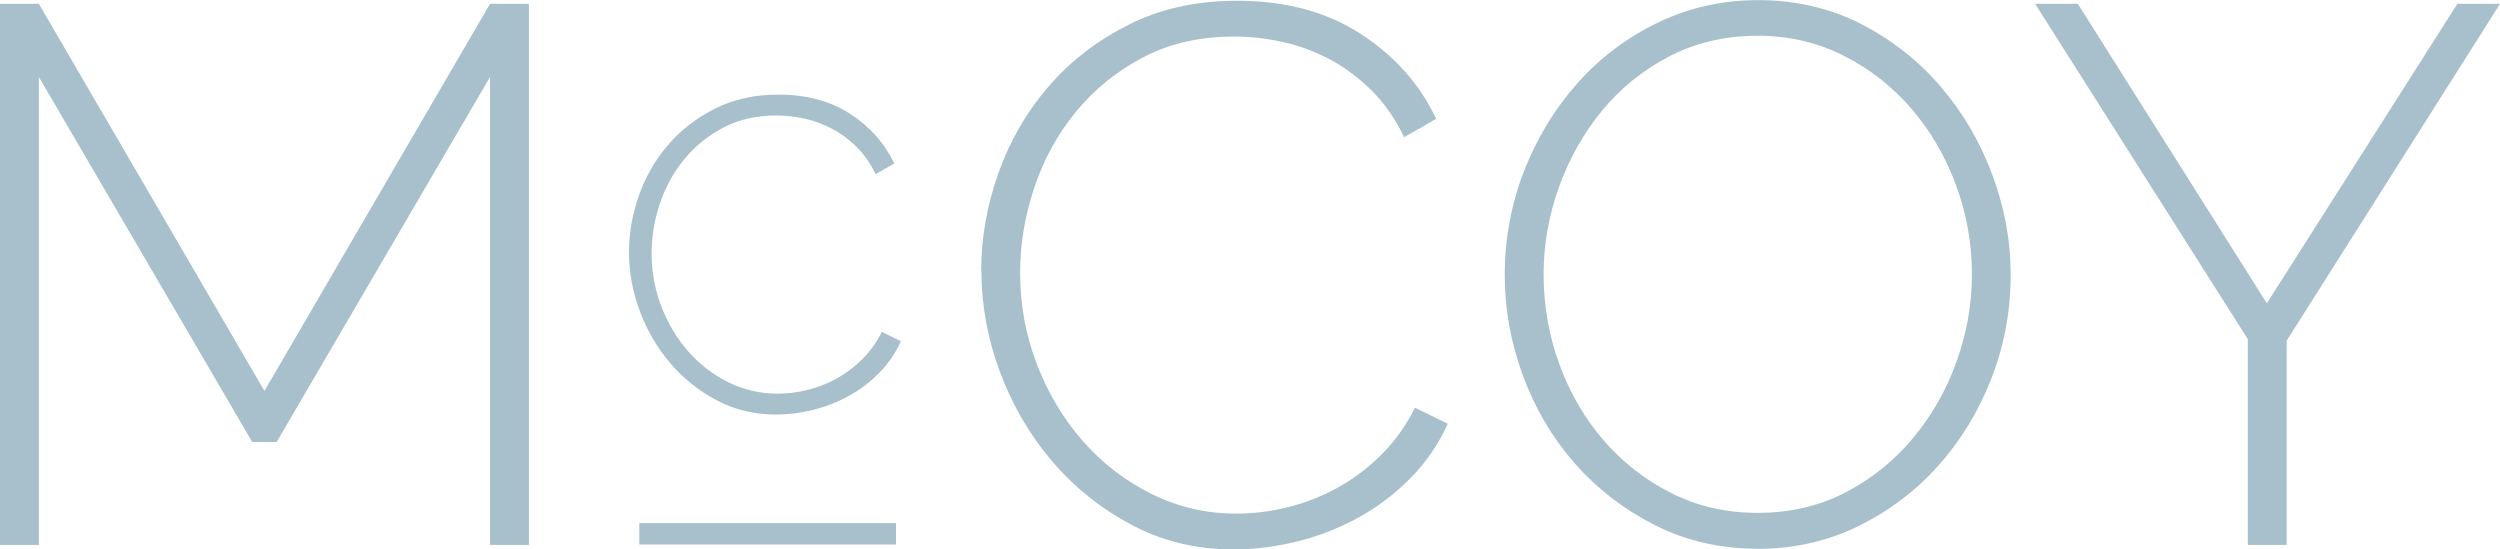
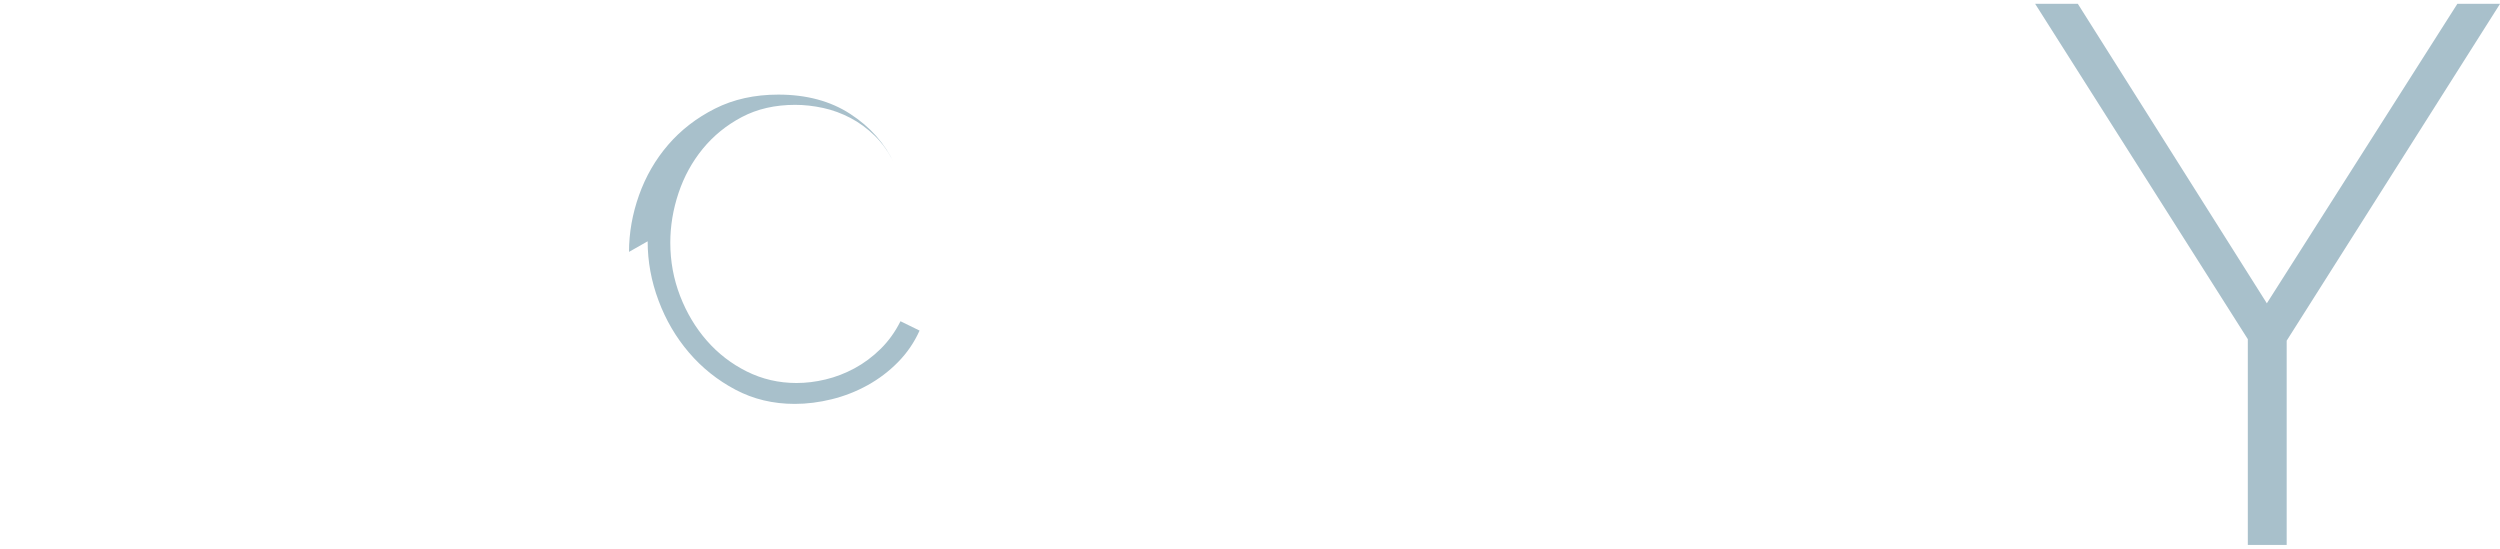
<svg xmlns="http://www.w3.org/2000/svg" id="Laag_1" viewBox="0 0 497.84 109.42">
  <defs>
    <style>
      .cls-1 {
        fill: #a8c0cb;
      }
    </style>
  </defs>
-   <rect class="cls-1" x="127.31" y="104.17" width="51.11" height="4.26" />
  <g>
-     <path class="cls-1" d="M97.58,108.51V15.33l-42.49,72.69h-4.86L7.74,15.33v93.18H0V.76h7.74l44.92,77.09L97.58.76h7.74v107.75h-7.74Z" />
-     <path class="cls-1" d="M125.26,50.16c0-3.77.66-7.53,1.99-11.28,1.33-3.74,3.26-7.09,5.8-10.04,2.54-2.95,5.65-5.35,9.33-7.21,3.69-1.86,7.89-2.79,12.61-2.79,5.6,0,10.38,1.28,14.33,3.85,3.95,2.57,6.87,5.85,8.76,9.87l-3.72,2.12c-1.06-2.18-2.34-4.01-3.85-5.49-1.5-1.47-3.13-2.67-4.87-3.58-1.74-.91-3.55-1.58-5.44-1.99-1.89-.41-3.75-.62-5.57-.62-4.01,0-7.55.81-10.62,2.43-3.07,1.62-5.66,3.73-7.79,6.33-2.12,2.6-3.73,5.53-4.82,8.8-1.09,3.27-1.64,6.56-1.64,9.87,0,3.72.65,7.25,1.95,10.62,1.3,3.36,3.07,6.33,5.31,8.89,2.24,2.57,4.9,4.62,7.96,6.15,3.07,1.53,6.37,2.3,9.91,2.3,1.89,0,3.82-.23,5.8-.71,1.98-.47,3.89-1.21,5.75-2.21,1.86-1,3.58-2.28,5.18-3.85,1.59-1.56,2.92-3.41,3.98-5.53l3.8,1.86c-1.06,2.36-2.49,4.45-4.29,6.28-1.8,1.83-3.82,3.36-6.06,4.6-2.24,1.24-4.62,2.17-7.12,2.79-2.51.62-4.97.93-7.39.93-4.31,0-8.24-.94-11.81-2.83-3.57-1.89-6.65-4.35-9.25-7.39-2.6-3.04-4.62-6.49-6.06-10.35-1.45-3.86-2.17-7.8-2.17-11.81Z" />
-     <path class="cls-1" d="M195.39,53.87c0-6.47,1.14-12.92,3.41-19.35,2.28-6.42,5.59-12.17,9.94-17.23,4.35-5.06,9.69-9.18,16.01-12.37S238.28.15,246.38.15c9.61,0,17.81,2.2,24.59,6.6,6.78,4.4,11.79,10.04,15.02,16.92l-6.37,3.64c-1.82-3.74-4.02-6.88-6.6-9.41-2.58-2.53-5.36-4.58-8.35-6.15-2.99-1.57-6.1-2.71-9.33-3.41-3.24-.71-6.43-1.06-9.56-1.06-6.88,0-12.95,1.39-18.21,4.17-5.26,2.78-9.71,6.4-13.35,10.85-3.64,4.45-6.4,9.49-8.27,15.1-1.87,5.61-2.81,11.26-2.81,16.92,0,6.37,1.11,12.44,3.34,18.21,2.22,5.77,5.26,10.85,9.11,15.25,3.84,4.4,8.4,7.92,13.66,10.55,5.26,2.63,10.93,3.95,17,3.95,3.24,0,6.55-.4,9.94-1.21,3.39-.81,6.68-2.07,9.87-3.79,3.19-1.72,6.15-3.92,8.88-6.6,2.73-2.68,5.01-5.84,6.83-9.49l6.53,3.19c-1.82,4.05-4.27,7.64-7.36,10.77-3.09,3.14-6.55,5.77-10.39,7.89-3.85,2.12-7.92,3.72-12.22,4.78-4.3,1.06-8.52,1.59-12.67,1.59-7.39,0-14.14-1.62-20.26-4.86-6.12-3.24-11.41-7.46-15.86-12.67-4.45-5.21-7.92-11.13-10.39-17.76-2.48-6.63-3.72-13.38-3.72-20.26Z" />
-     <path class="cls-1" d="M350.03,109.27c-7.49,0-14.32-1.57-20.49-4.7-6.17-3.14-11.48-7.23-15.94-12.29-4.45-5.06-7.89-10.87-10.32-17.45-2.43-6.58-3.64-13.3-3.64-20.18s1.29-14.06,3.87-20.64c2.58-6.58,6.12-12.39,10.62-17.45,4.5-5.06,9.84-9.08,16.01-12.06,6.17-2.98,12.85-4.48,20.03-4.48s14.31,1.59,20.49,4.78c6.17,3.19,11.46,7.36,15.86,12.52,4.4,5.16,7.82,11,10.24,17.53,2.43,6.53,3.64,13.13,3.64,19.8,0,7.29-1.29,14.22-3.87,20.79-2.58,6.58-6.12,12.37-10.62,17.38-4.5,5.01-9.82,9.01-15.94,11.99-6.12,2.99-12.77,4.48-19.96,4.48ZM307.39,54.63c0,6.17,1.04,12.12,3.11,17.83,2.07,5.72,5.01,10.77,8.8,15.18,3.79,4.4,8.29,7.92,13.51,10.55,5.21,2.63,10.95,3.94,17.23,3.94s12.32-1.36,17.53-4.1c5.21-2.73,9.69-6.35,13.43-10.85,3.74-4.5,6.63-9.58,8.65-15.25,2.02-5.67,3.03-11.43,3.03-17.3,0-6.17-1.06-12.11-3.19-17.83-2.12-5.71-5.08-10.77-8.88-15.18-3.79-4.4-8.3-7.92-13.51-10.55-5.21-2.63-10.9-3.95-17.07-3.95-6.48,0-12.34,1.37-17.6,4.1-5.26,2.73-9.74,6.35-13.43,10.85-3.69,4.5-6.55,9.59-8.58,15.25-2.02,5.67-3.03,11.43-3.03,17.3Z" />
+     <path class="cls-1" d="M125.26,50.16c0-3.77.66-7.53,1.99-11.28,1.33-3.74,3.26-7.09,5.8-10.04,2.54-2.95,5.65-5.35,9.33-7.21,3.69-1.86,7.89-2.79,12.61-2.79,5.6,0,10.38,1.28,14.33,3.85,3.95,2.57,6.87,5.85,8.76,9.87c-1.06-2.18-2.34-4.01-3.85-5.49-1.5-1.47-3.13-2.67-4.87-3.58-1.74-.91-3.55-1.58-5.44-1.99-1.89-.41-3.75-.62-5.57-.62-4.01,0-7.55.81-10.62,2.43-3.07,1.62-5.66,3.73-7.79,6.33-2.12,2.6-3.73,5.53-4.82,8.8-1.09,3.27-1.64,6.56-1.64,9.87,0,3.72.65,7.25,1.95,10.62,1.3,3.36,3.07,6.33,5.31,8.89,2.24,2.57,4.9,4.62,7.96,6.15,3.07,1.53,6.37,2.3,9.91,2.3,1.89,0,3.82-.23,5.8-.71,1.98-.47,3.89-1.21,5.75-2.21,1.86-1,3.58-2.28,5.18-3.85,1.59-1.56,2.92-3.41,3.98-5.53l3.8,1.86c-1.06,2.36-2.49,4.45-4.29,6.28-1.8,1.83-3.82,3.36-6.06,4.6-2.24,1.24-4.62,2.17-7.12,2.79-2.51.62-4.97.93-7.39.93-4.31,0-8.24-.94-11.81-2.83-3.57-1.89-6.65-4.35-9.25-7.39-2.6-3.04-4.62-6.49-6.06-10.35-1.45-3.86-2.17-7.8-2.17-11.81Z" />
    <path class="cls-1" d="M413.77.76l37.64,59.64L489.35.76h8.5l-42.49,67.08v40.67h-7.74v-40.97L405.27.76h8.5Z" />
  </g>
</svg>